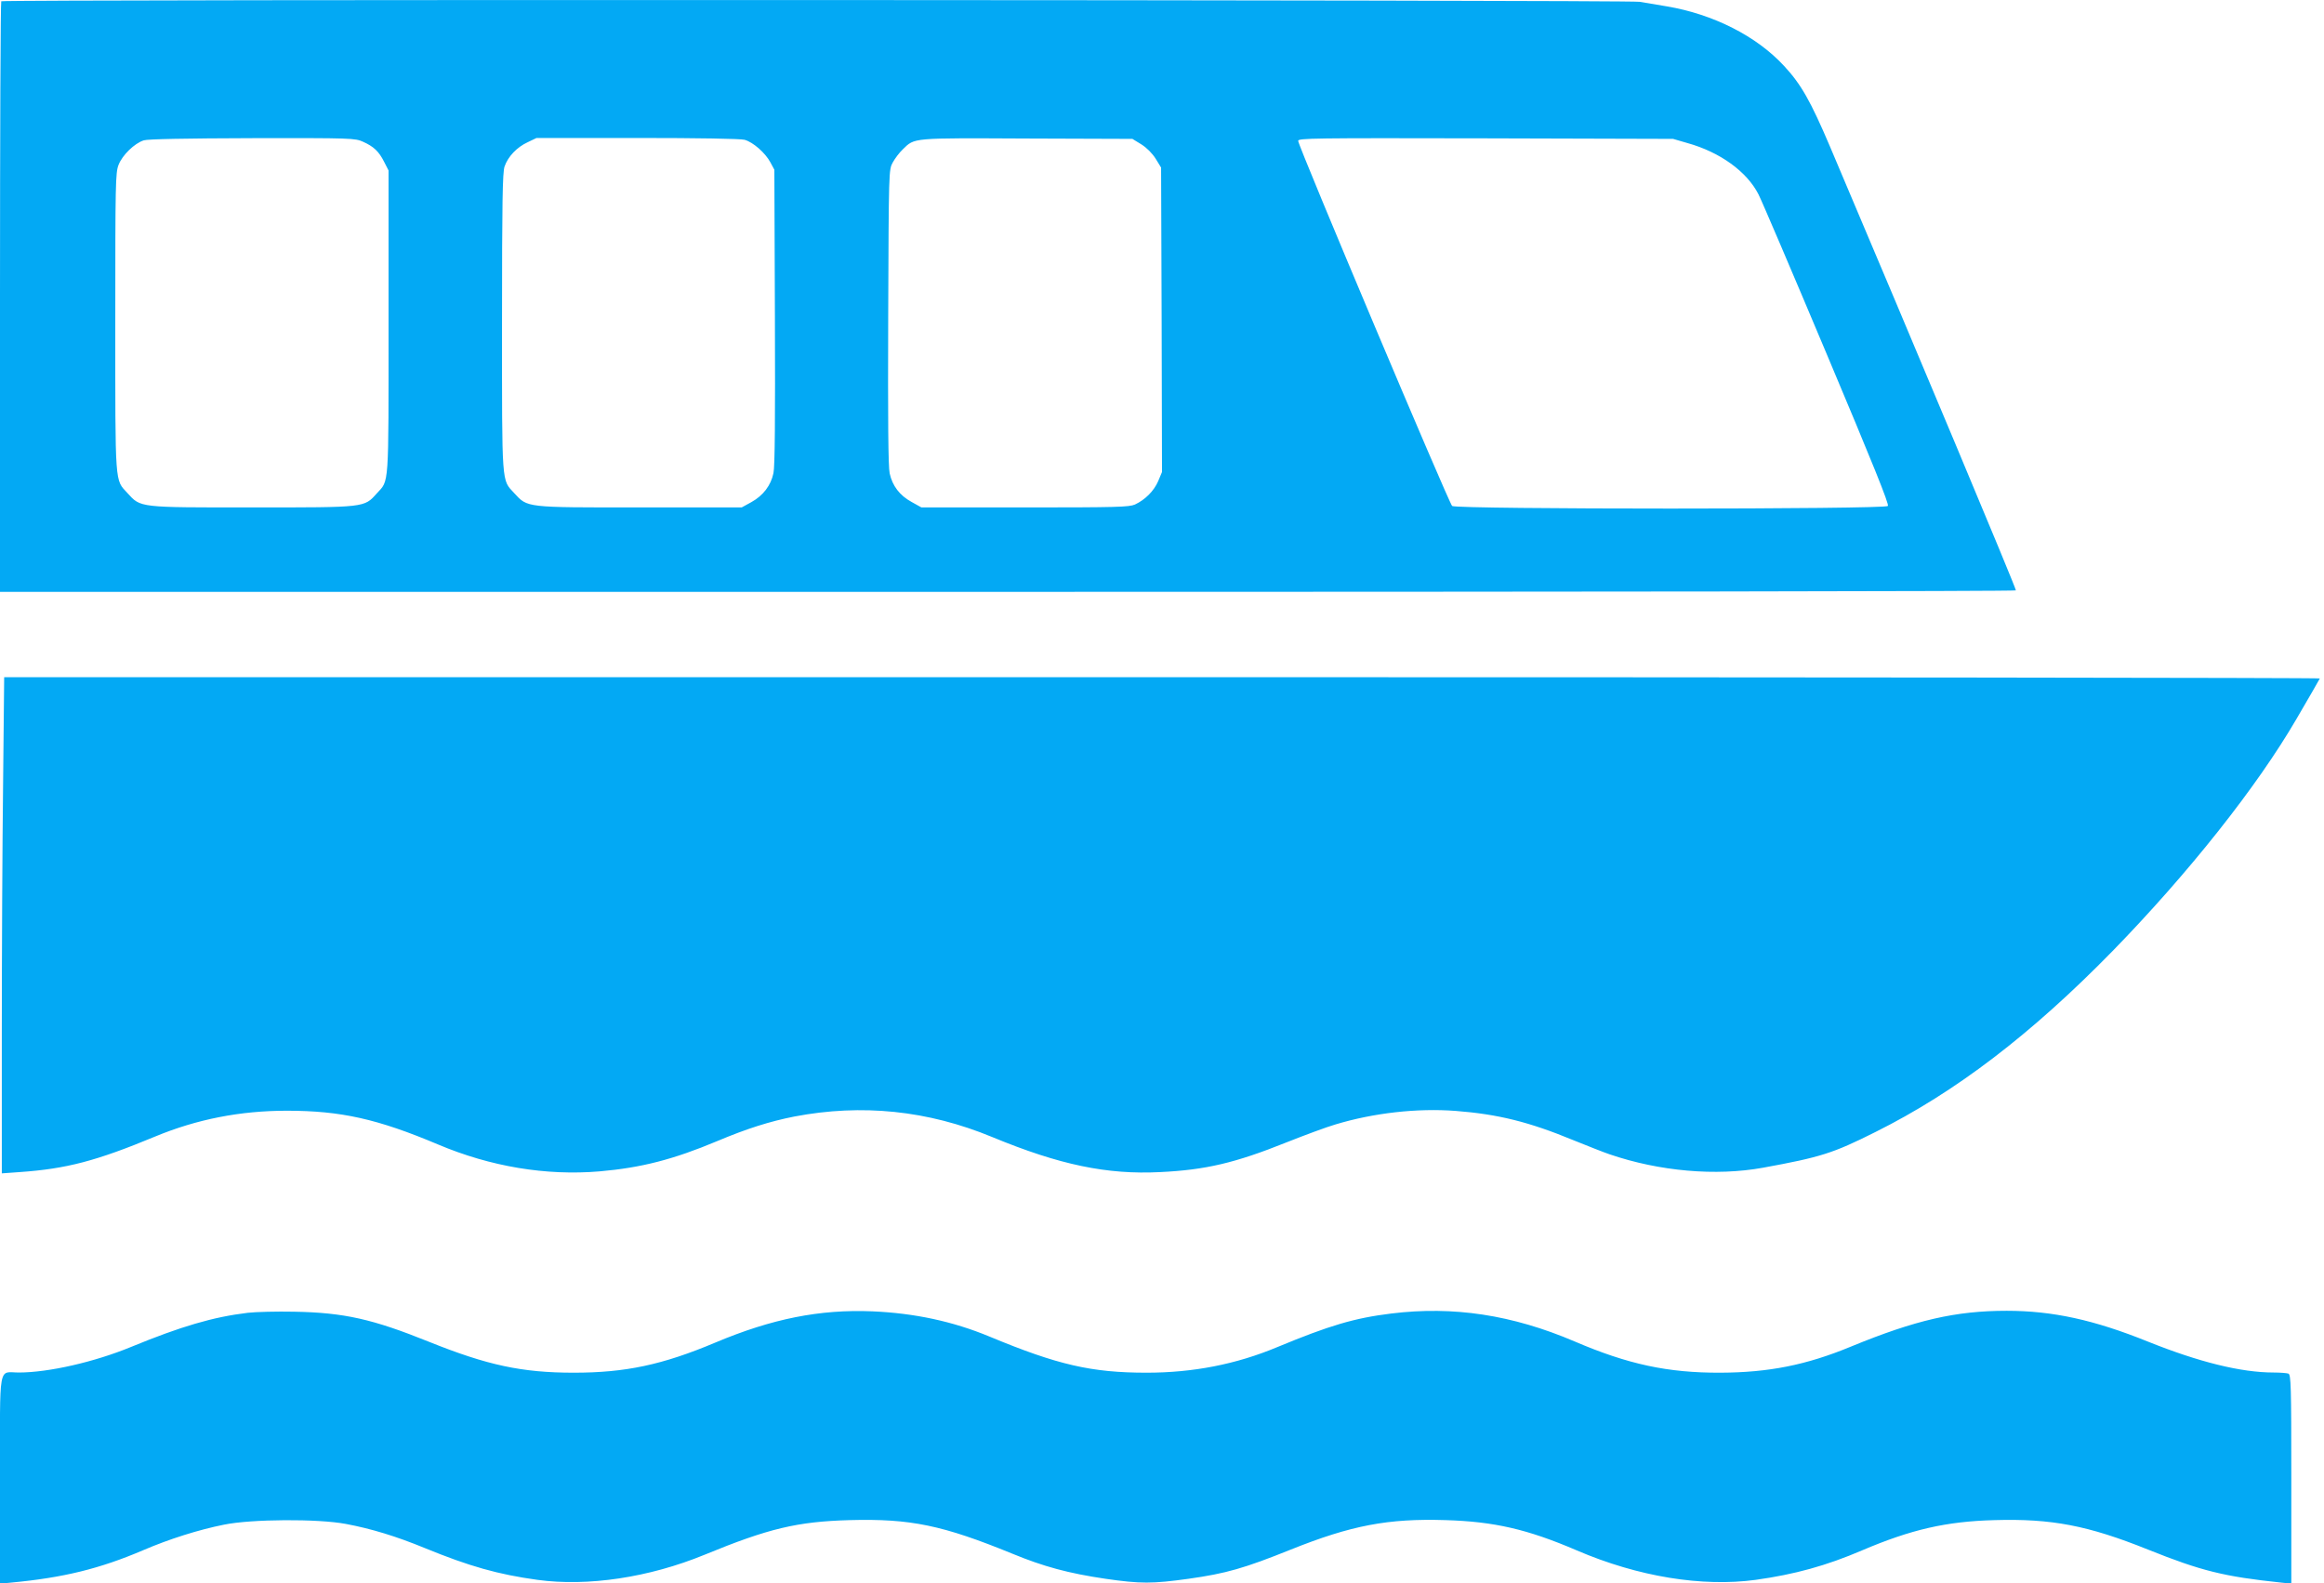
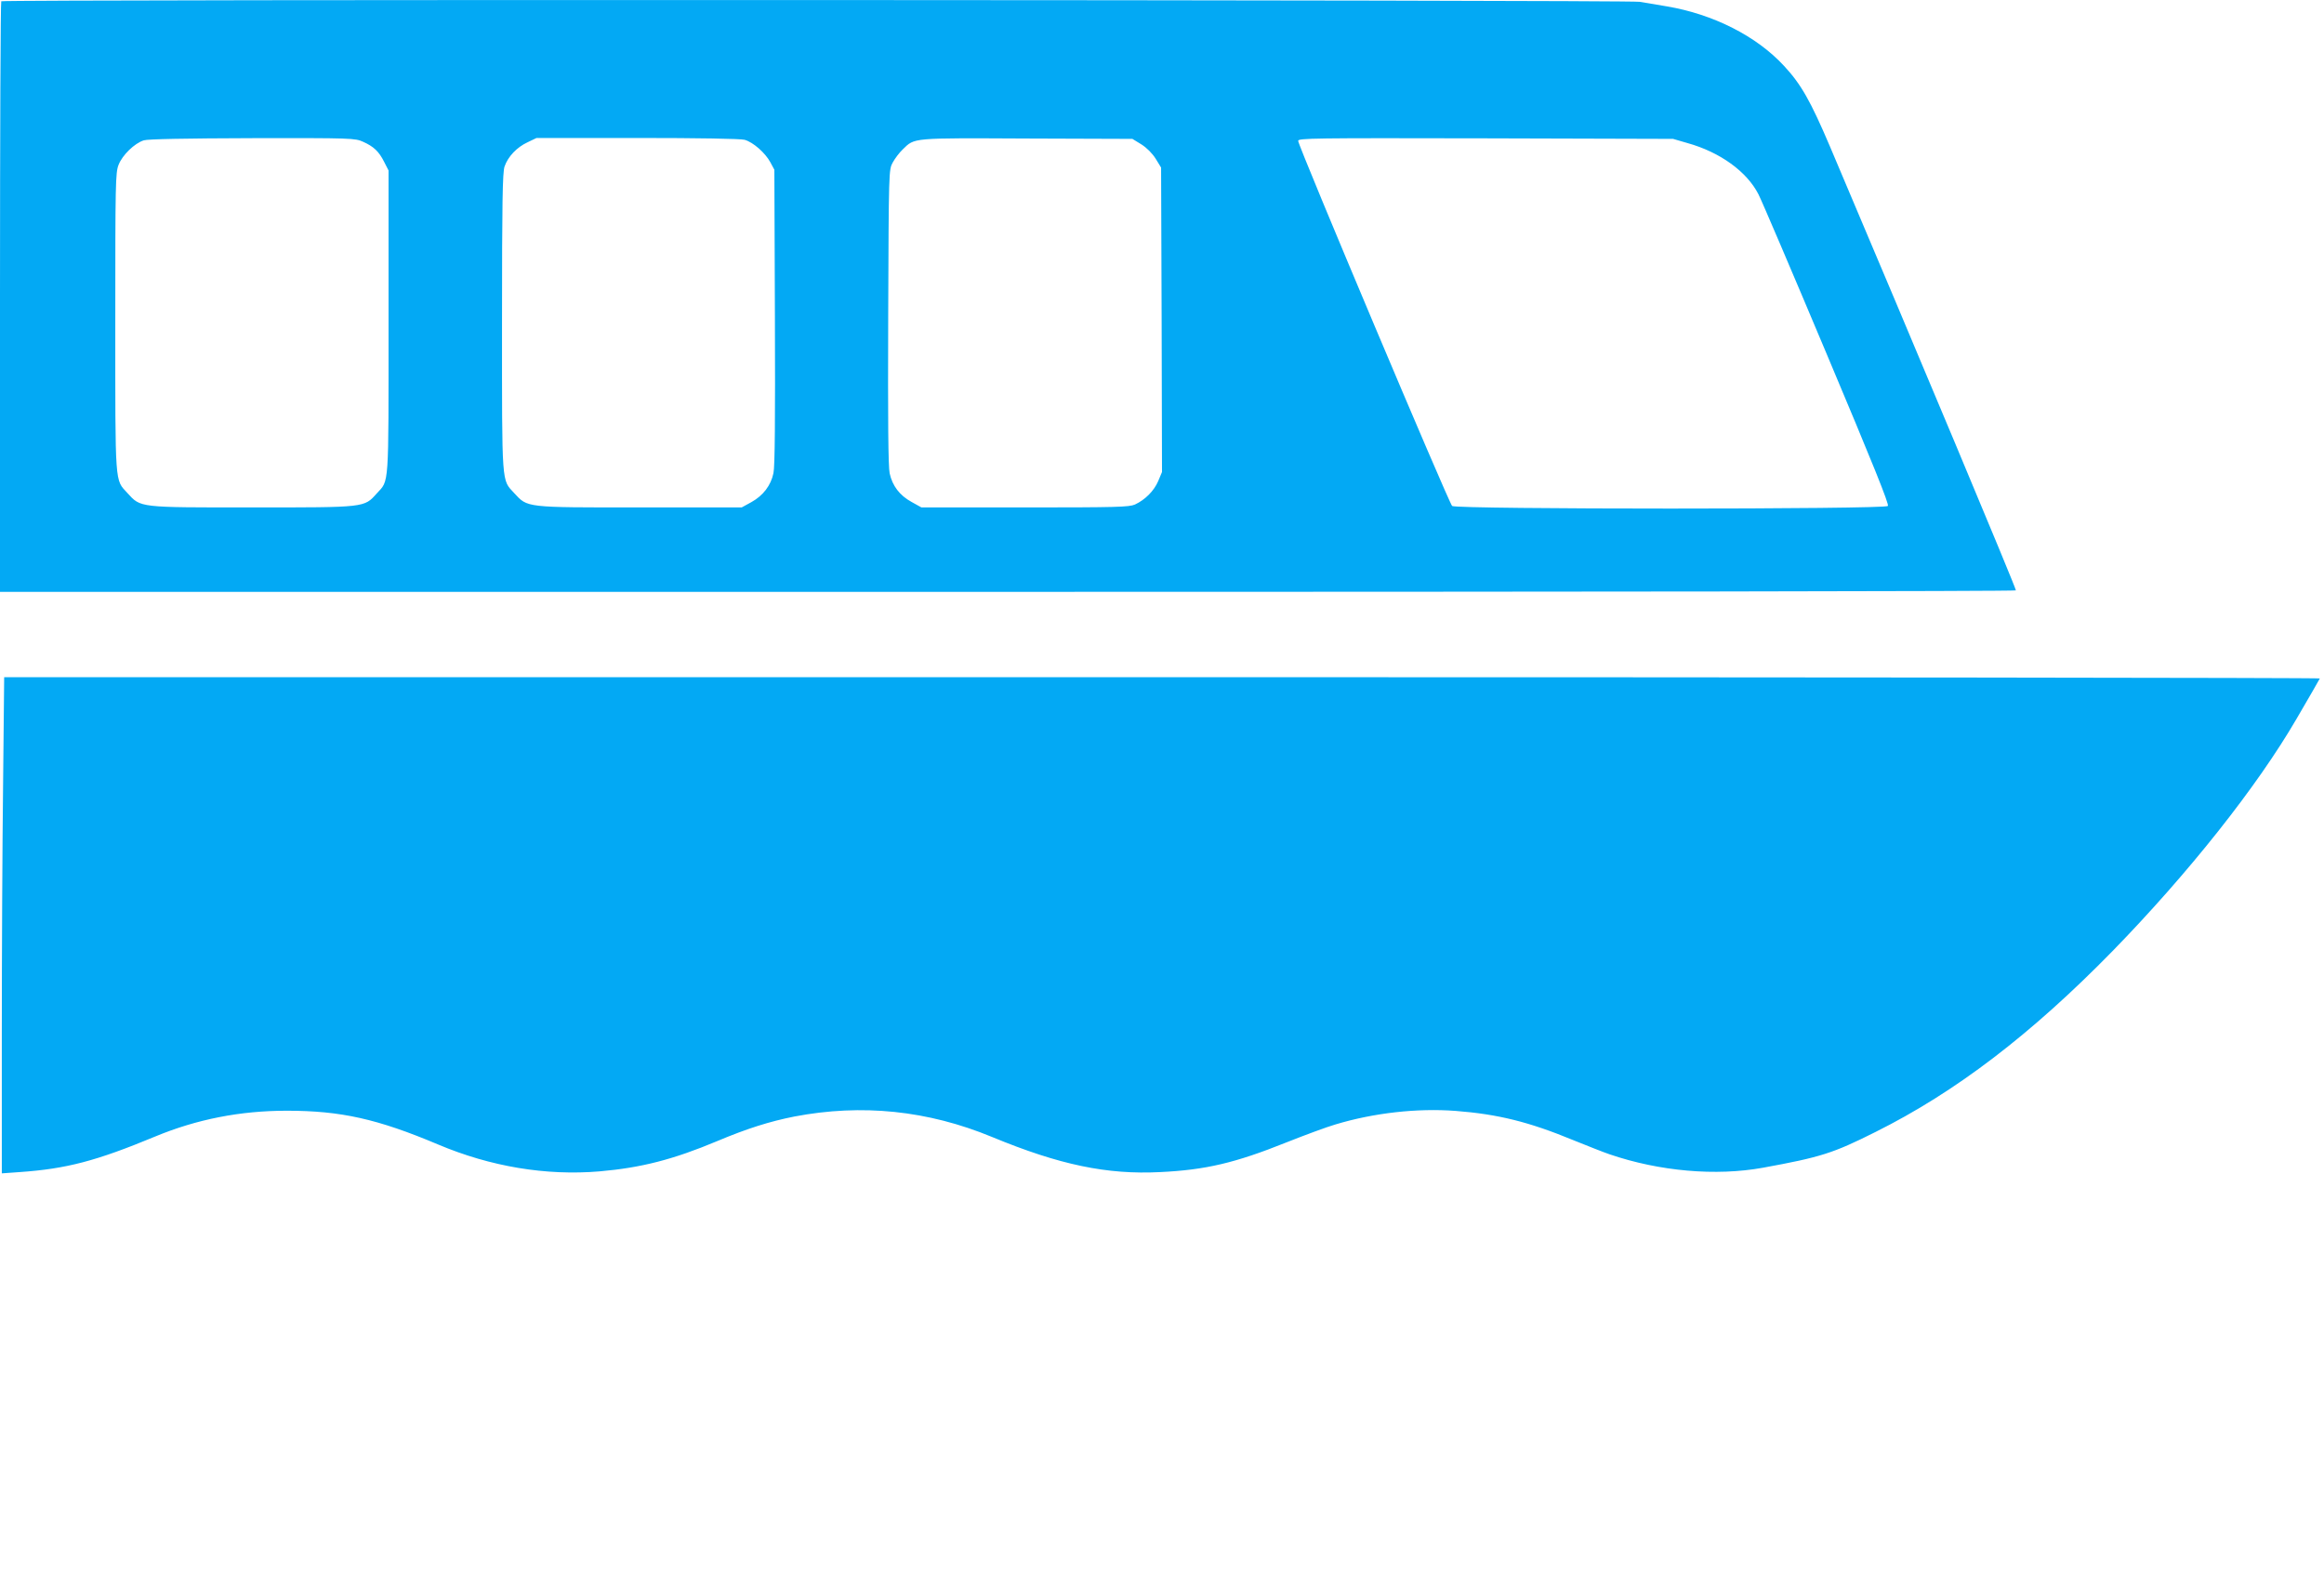
<svg xmlns="http://www.w3.org/2000/svg" version="1.0" width="1280pt" height="872pt" viewBox="0 0 1280 872" preserveAspectRatio="xMidYMid meet">
  <g transform="translate(0,872) scale(0.1,-0.1)" fill="#03a9f4" stroke="none">
    <path d="M7 8713 c-4 -3 -7 -737 -7 -1630 l0 -1623 5549 0 c3053 0 5552 3 5554 8 4 6 -558 1347 -1024 2445 -107 251 -159 343 -253 444 -151 164 -390 285 -646 328 -52 9 -119 20 -149 25 -62 11 -9013 14 -9024 3z m1993 -774 c58 -26 87 -53 116 -111 l24 -47 0 -836 c0 -922 4 -868 -65 -943 -70 -78 -58 -77 -685 -77 -629 0 -614 -2 -688 79 -70 76 -67 32 -67 941 0 770 1 823 18 867 21 54 88 119 139 135 21 7 232 11 598 12 548 1 566 0 610 -20z m2101 11 c47 -13 114 -72 142 -124 l22 -41 3 -810 c2 -563 0 -826 -8 -861 -14 -68 -57 -124 -122 -160 l-53 -29 -560 0 c-635 0 -618 -2 -693 79 -70 76 -67 32 -67 941 0 665 3 827 14 858 19 55 68 106 126 133 l50 24 555 0 c336 0 569 -4 591 -10z m2185 -25 c30 -19 60 -49 79 -79 l30 -49 3 -839 2 -838 -21 -50 c-23 -54 -72 -103 -128 -129 -32 -14 -101 -16 -606 -16 l-570 0 -54 30 c-66 36 -106 89 -121 158 -8 37 -10 292 -8 862 3 808 3 810 25 850 12 22 36 54 55 72 67 65 44 63 684 60 l581 -2 49 -30z m3008 7 c180 -50 328 -158 391 -282 16 -30 185 -426 376 -880 253 -601 345 -828 337 -837 -15 -19 -2377 -19 -2400 0 -17 13 -848 1983 -848 2011 0 15 75 16 1033 14 l1032 -3 79 -23z" />
    <path d="M17 4398 c-4 -326 -7 -941 -7 -1367 l0 -774 98 7 c258 18 422 61 747 196 229 95 468 142 725 142 297 0 499 -45 833 -186 289 -122 594 -173 890 -148 229 20 405 65 648 167 164 69 288 108 424 135 372 71 735 34 1090 -113 370 -153 632 -208 925 -193 250 12 412 50 694 163 103 41 225 86 270 99 211 64 452 91 663 75 234 -18 406 -61 648 -161 77 -31 167 -67 200 -78 275 -94 586 -121 845 -74 317 58 385 79 620 197 441 220 857 538 1305 996 418 429 796 905 1014 1280 69 118 126 217 128 222 2 4 -2866 7 -6375 7 l-6379 0 -6 -592z" />
-     <path d="M1365 1489 c-192 -23 -368 -75 -643 -188 -201 -83 -455 -141 -618 -141 -115 0 -104 64 -104 -592 l0 -571 63 6 c286 27 486 76 725 178 144 62 306 113 446 141 152 31 517 33 671 4 139 -26 277 -68 435 -133 244 -100 402 -145 620 -175 278 -38 615 13 920 138 352 145 511 183 800 191 335 9 512 -28 896 -185 172 -71 309 -108 512 -138 193 -28 258 -28 459 0 206 29 307 58 563 161 332 133 535 172 852 162 267 -8 451 -50 723 -167 338 -145 690 -202 985 -162 215 30 389 78 585 162 270 115 463 160 731 167 312 9 513 -29 844 -162 294 -118 420 -149 733 -182 l57 -6 0 576 c0 515 -2 575 -16 581 -9 3 -46 6 -82 6 -179 0 -412 58 -691 170 -297 120 -526 170 -779 170 -280 0 -502 -51 -857 -197 -246 -102 -454 -143 -720 -144 -289 -1 -508 46 -802 172 -344 147 -668 196 -1010 154 -204 -25 -341 -66 -628 -185 -227 -95 -465 -141 -720 -141 -303 0 -490 43 -865 199 -202 84 -414 129 -645 139 -290 12 -554 -41 -865 -172 -292 -123 -496 -166 -780 -166 -285 0 -476 41 -799 171 -308 124 -465 160 -741 165 -96 2 -211 -1 -255 -6z" />
  </g>
</svg>